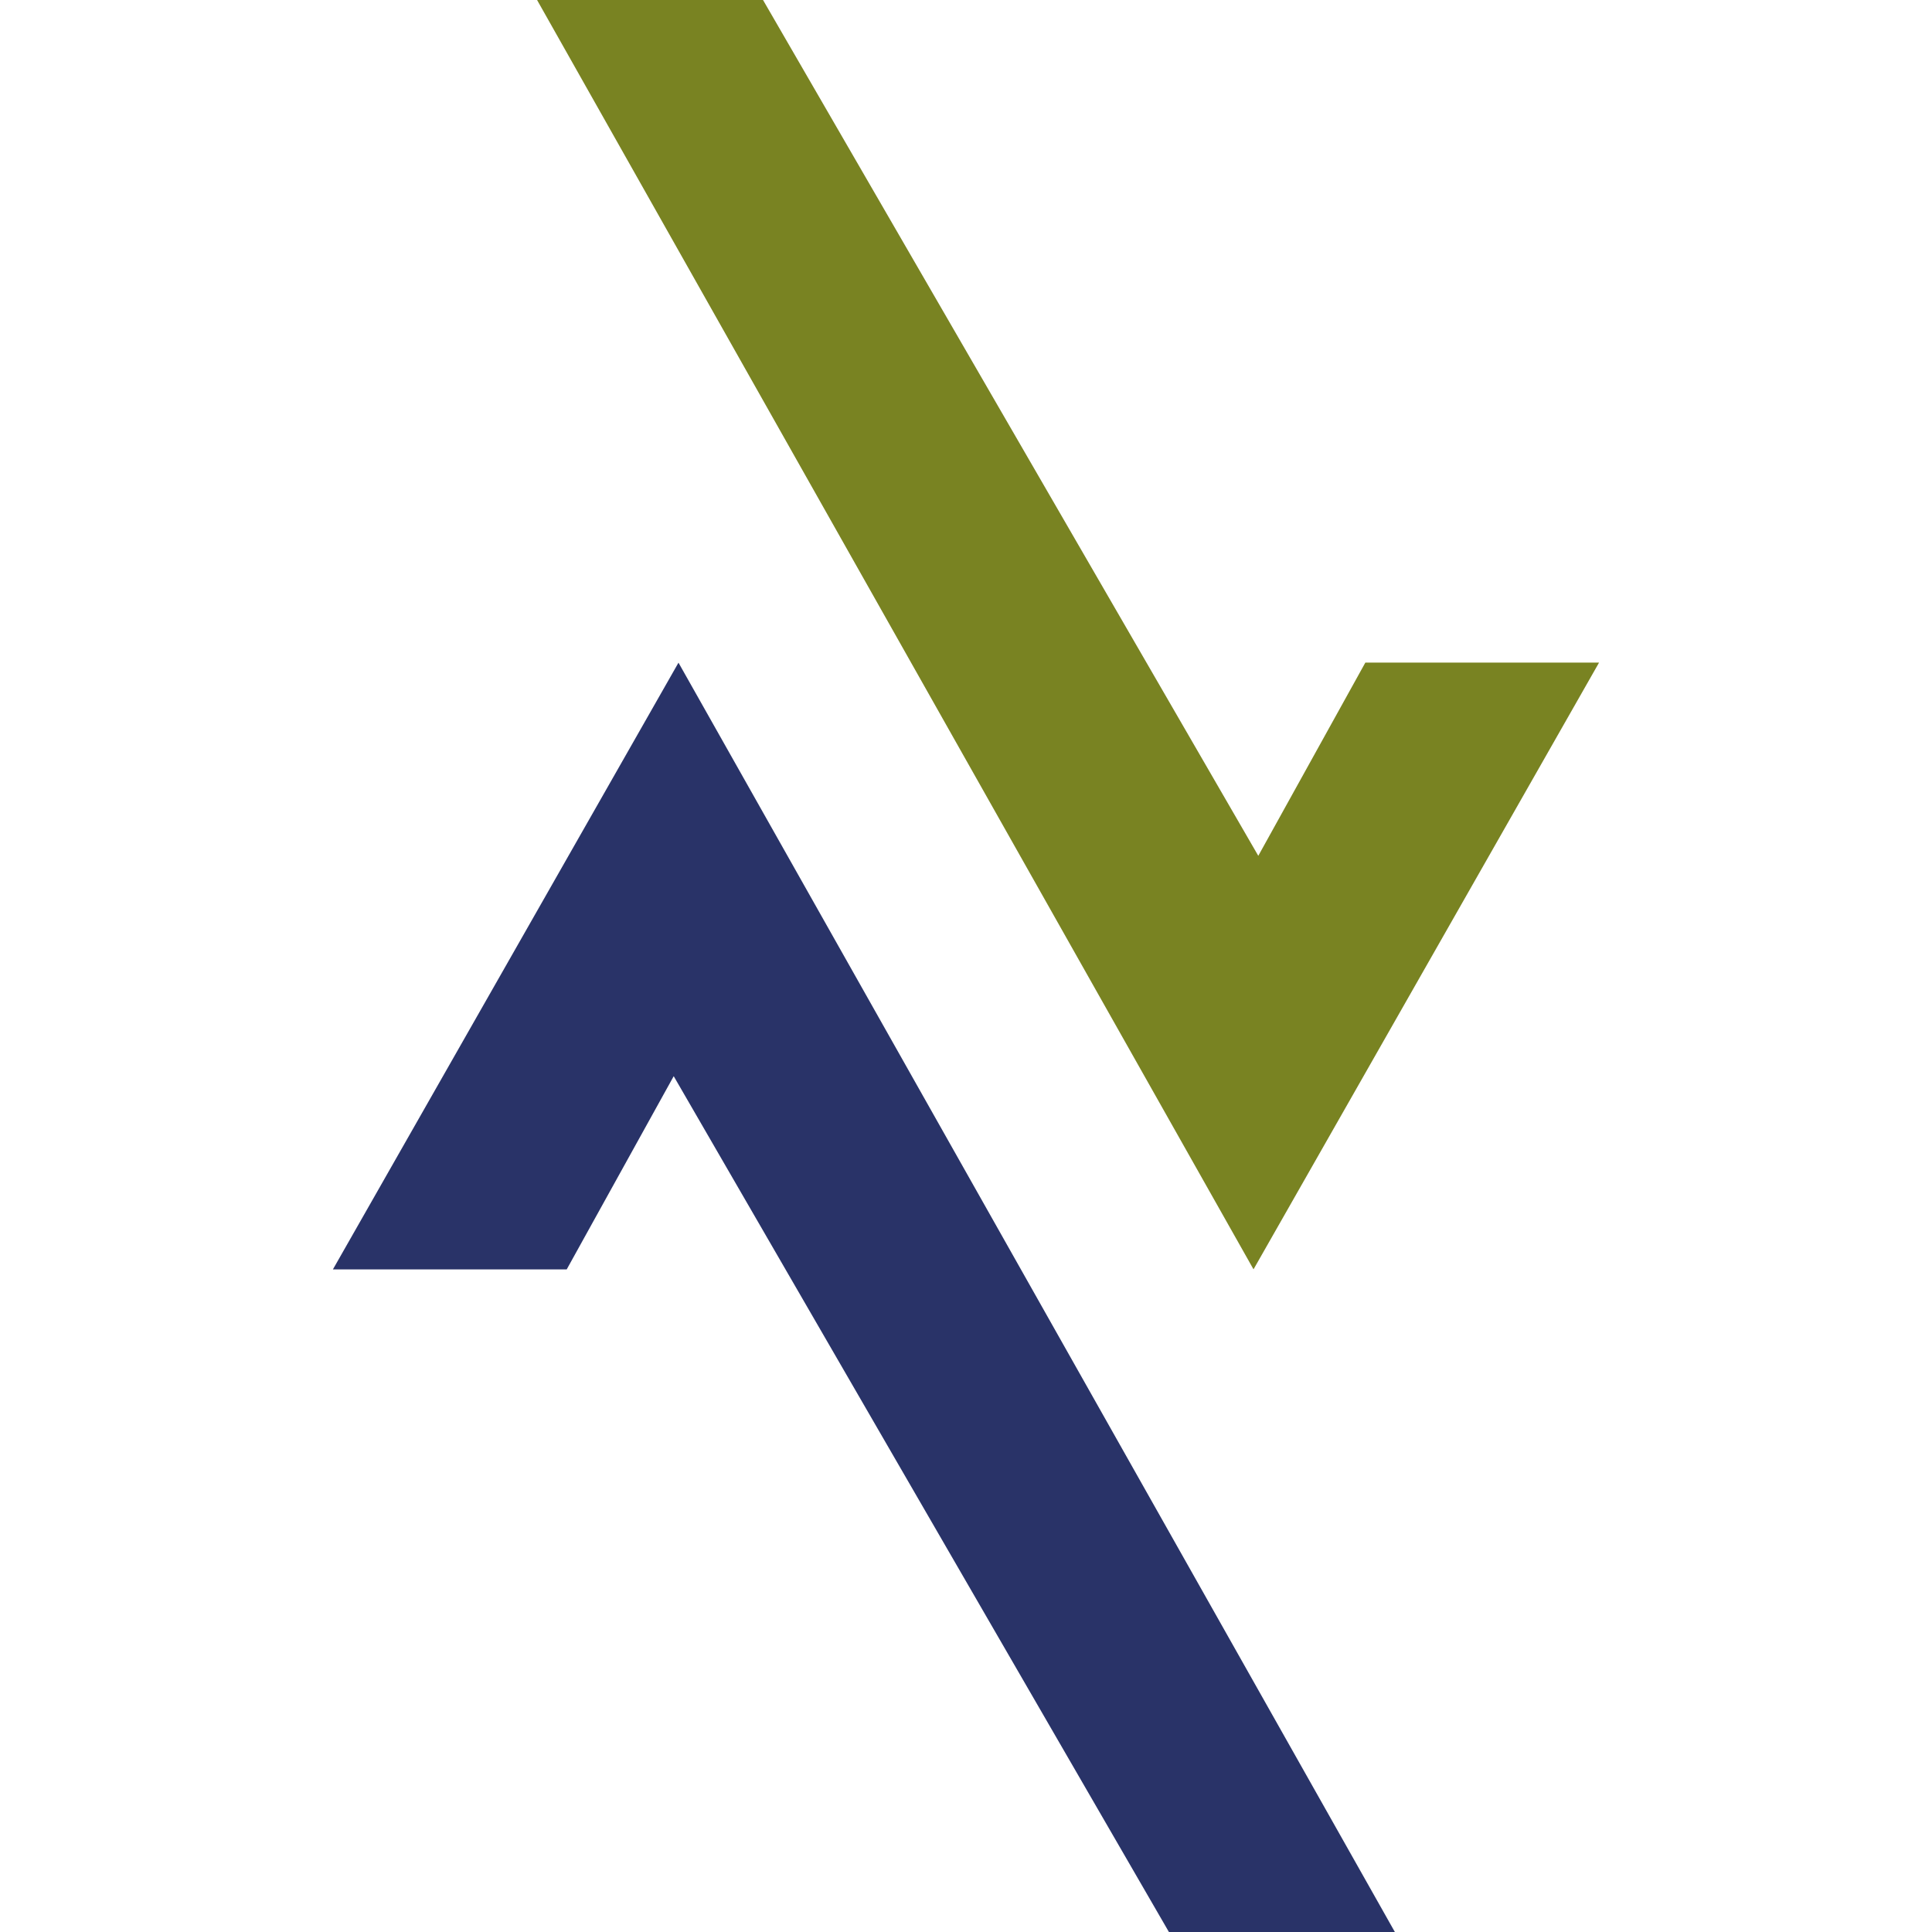
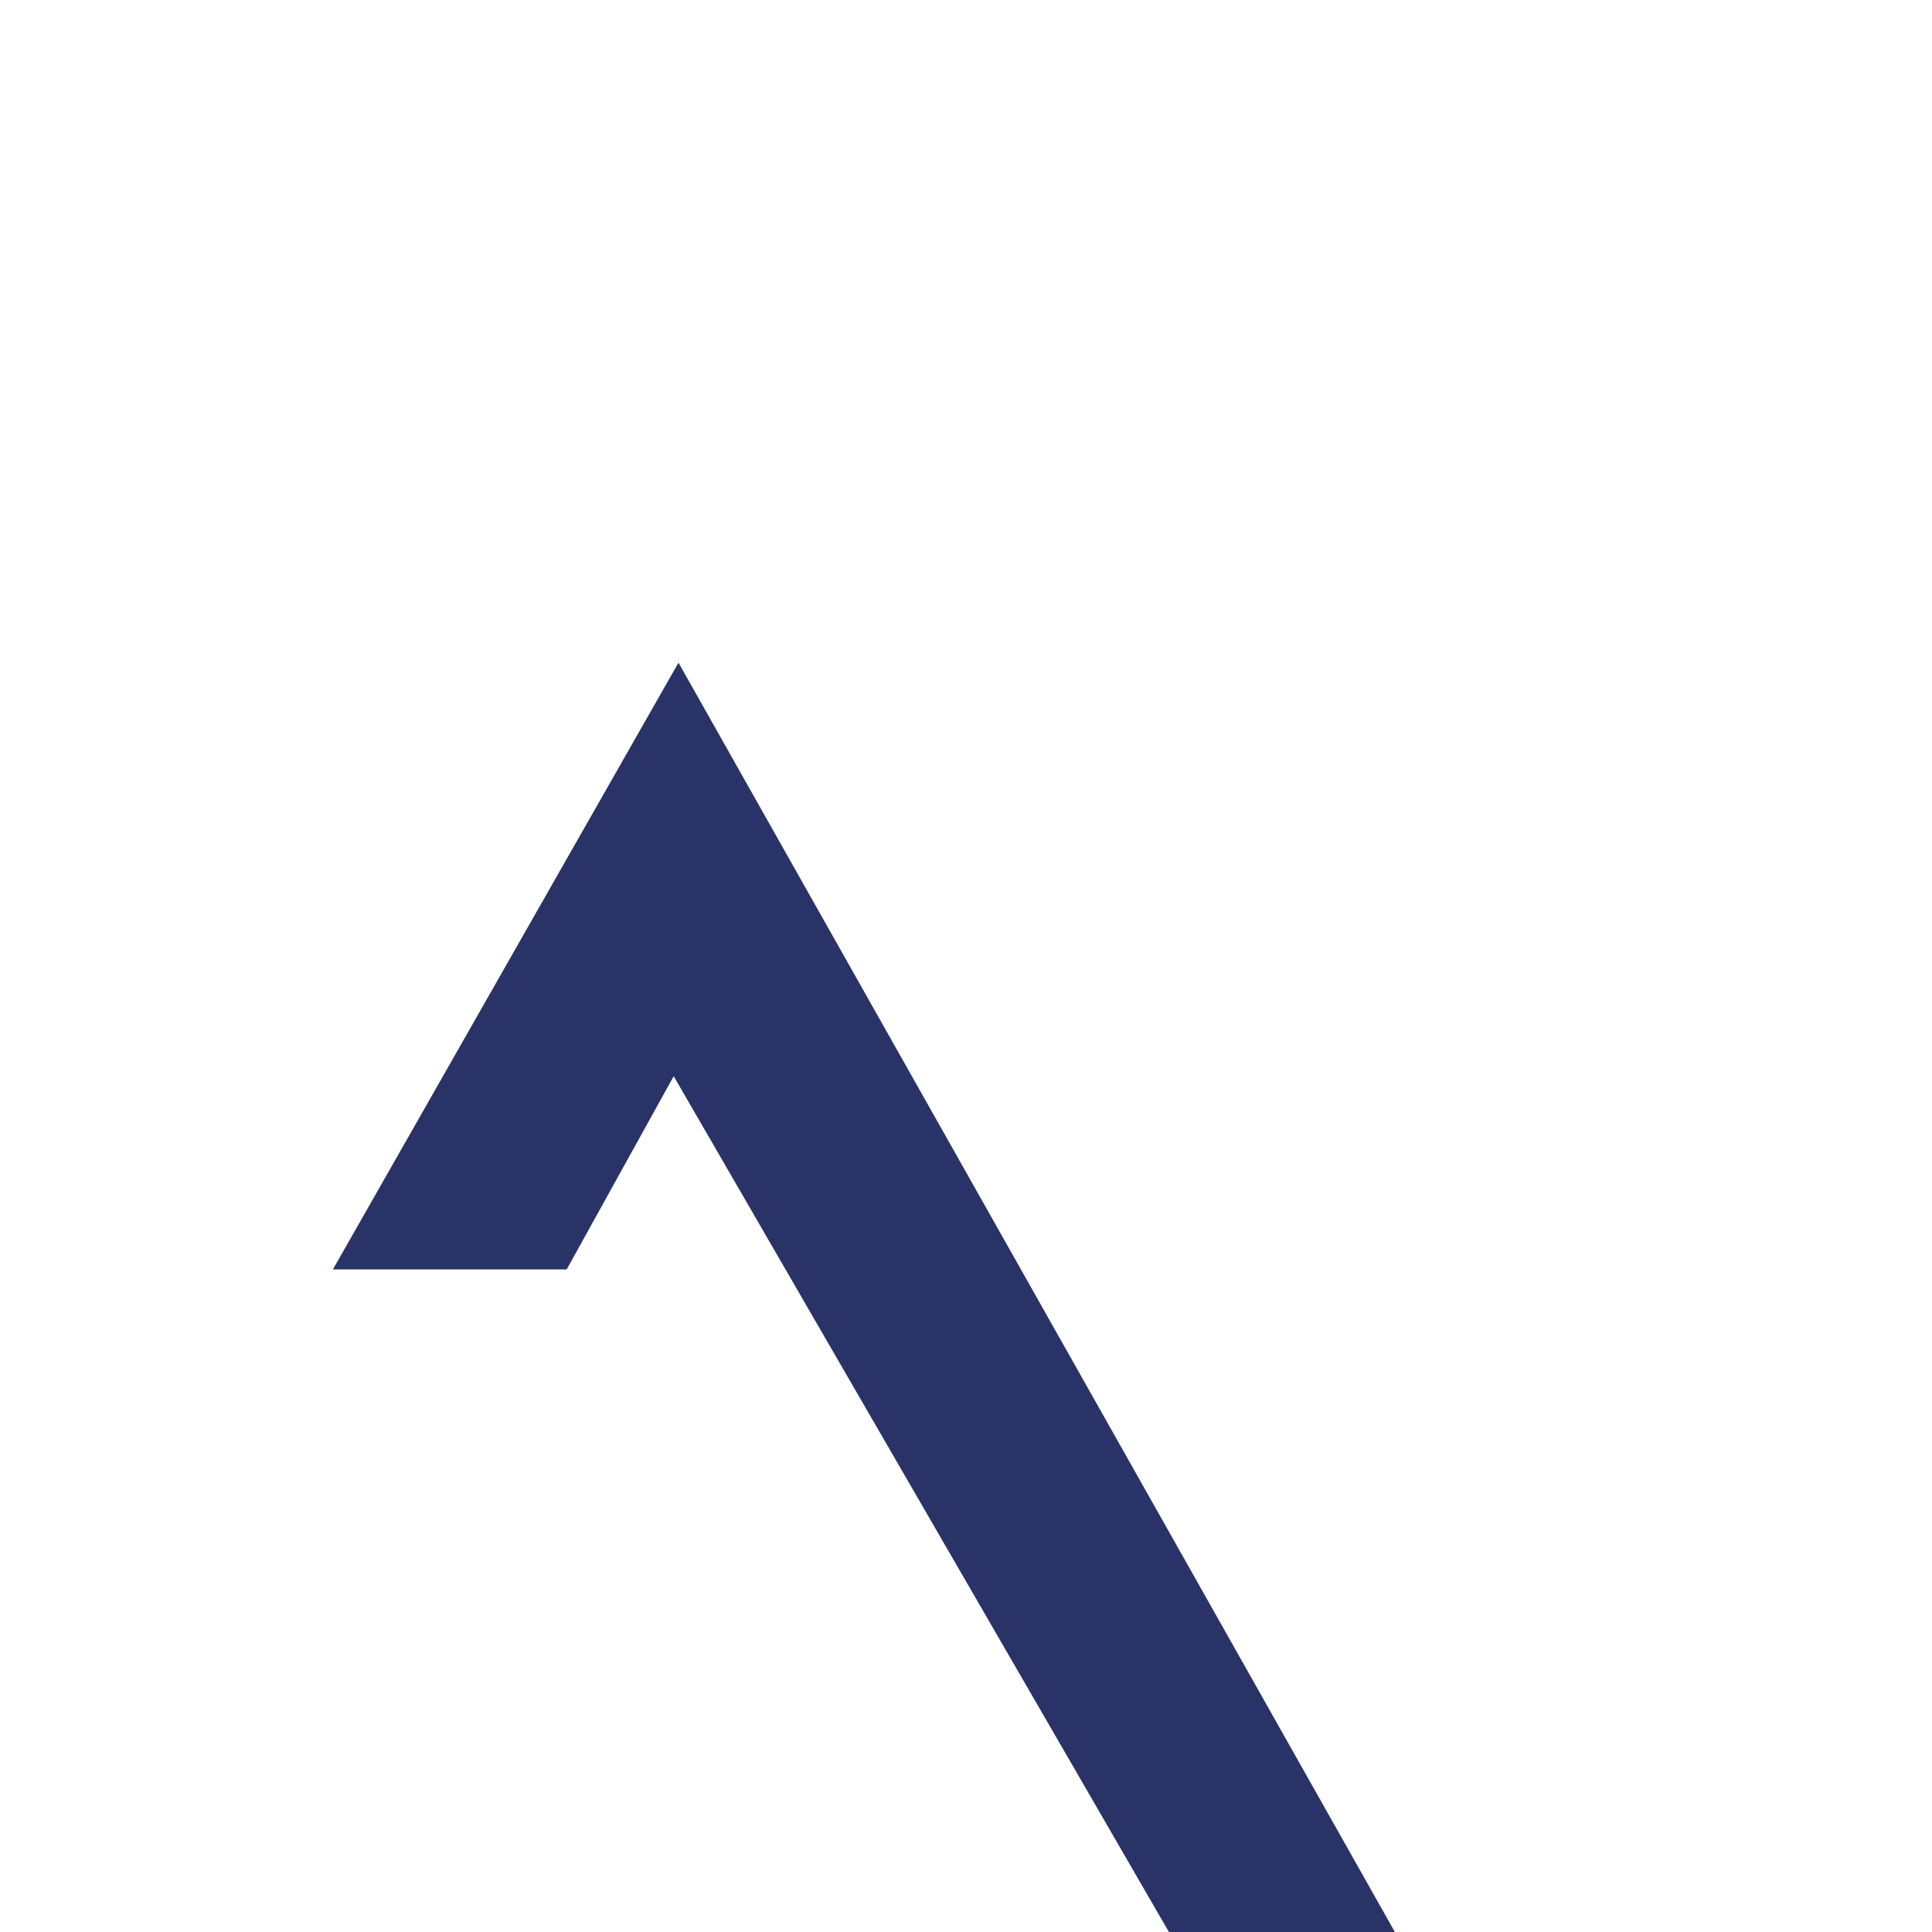
<svg xmlns="http://www.w3.org/2000/svg" id="Ebene_2" data-name="Ebene 2" viewBox="0 0 311.49 311.49">
  <defs>
    <style> .cls-1 { fill: #798322; } .cls-1, .cls-2 { stroke-width: 0px; } .cls-2 { fill: #293368; } </style>
  </defs>
-   <path id="Pfad_3882" data-name="Pfad 3882" class="cls-1" d="M86.59,0l115.51,204.65,55.71-97.82h-37.68l-17.26,31.15L123.02,0h-36.43Z" />
  <path id="Pfad_3883" data-name="Pfad 3883" class="cls-2" d="M53.68,204.66h37.69l17.25-31.15,79.84,137.98h36.43L109.39,106.84l-55.71,97.81Z" />
</svg>